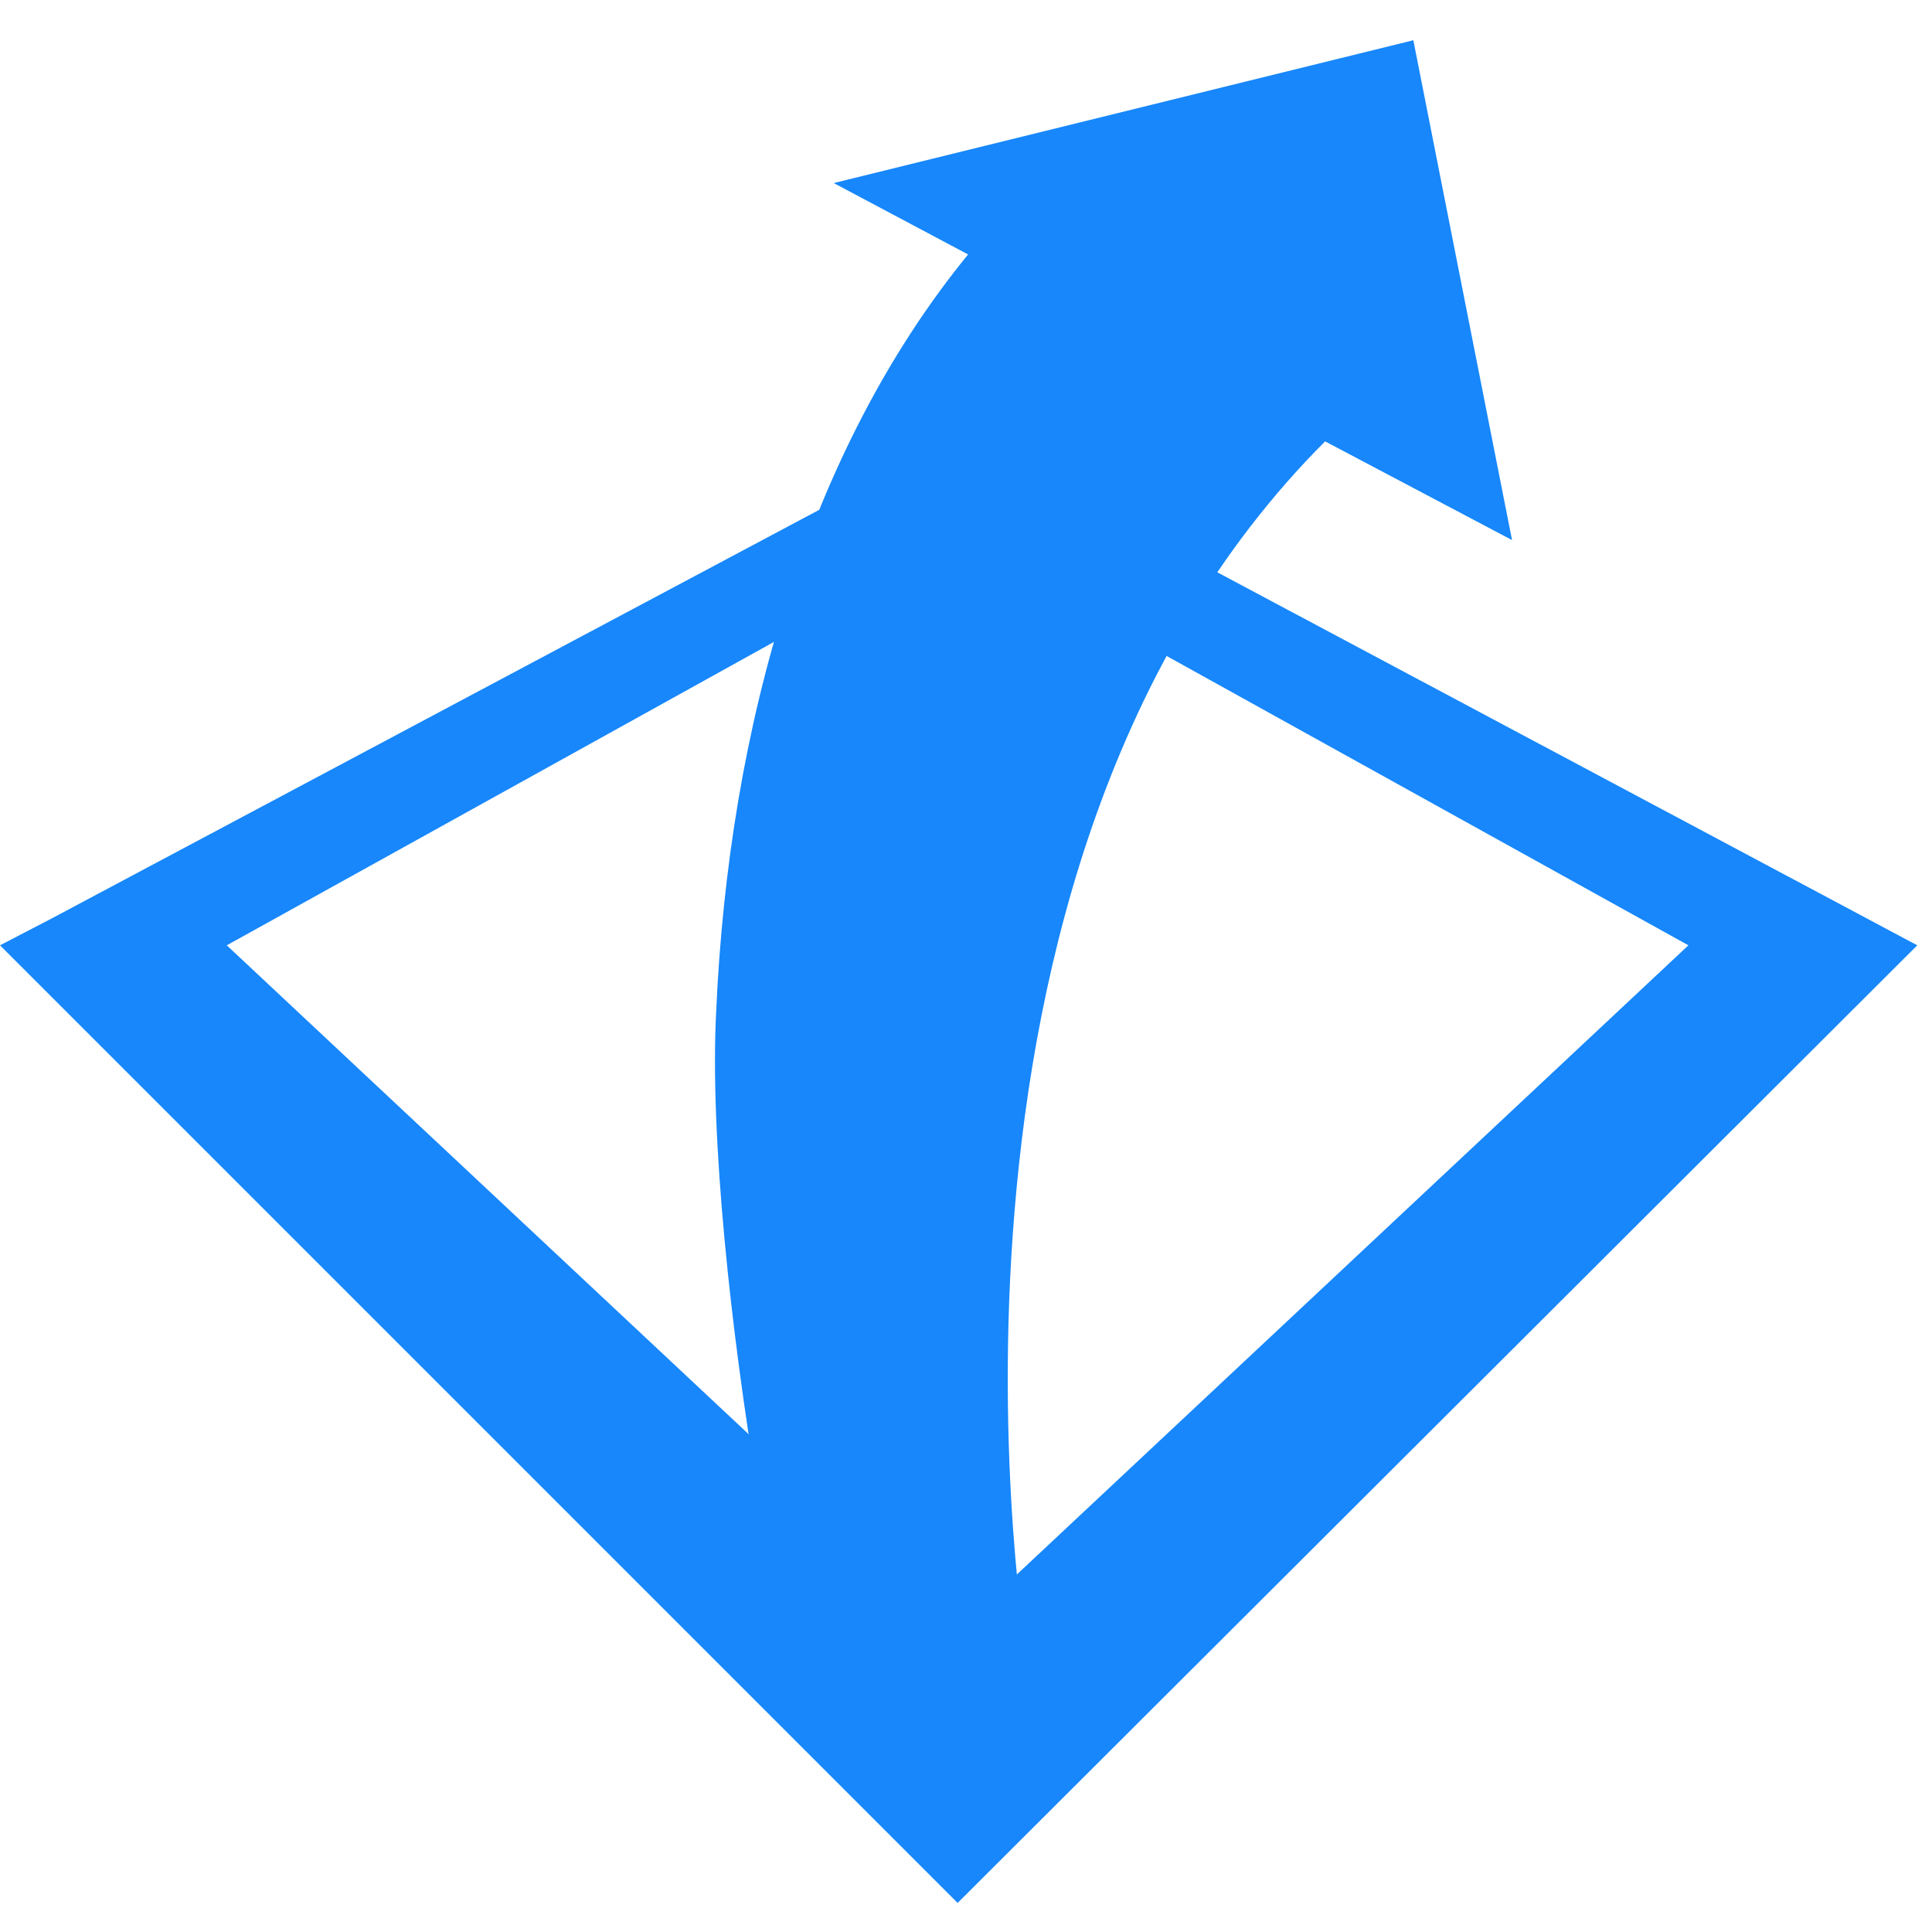
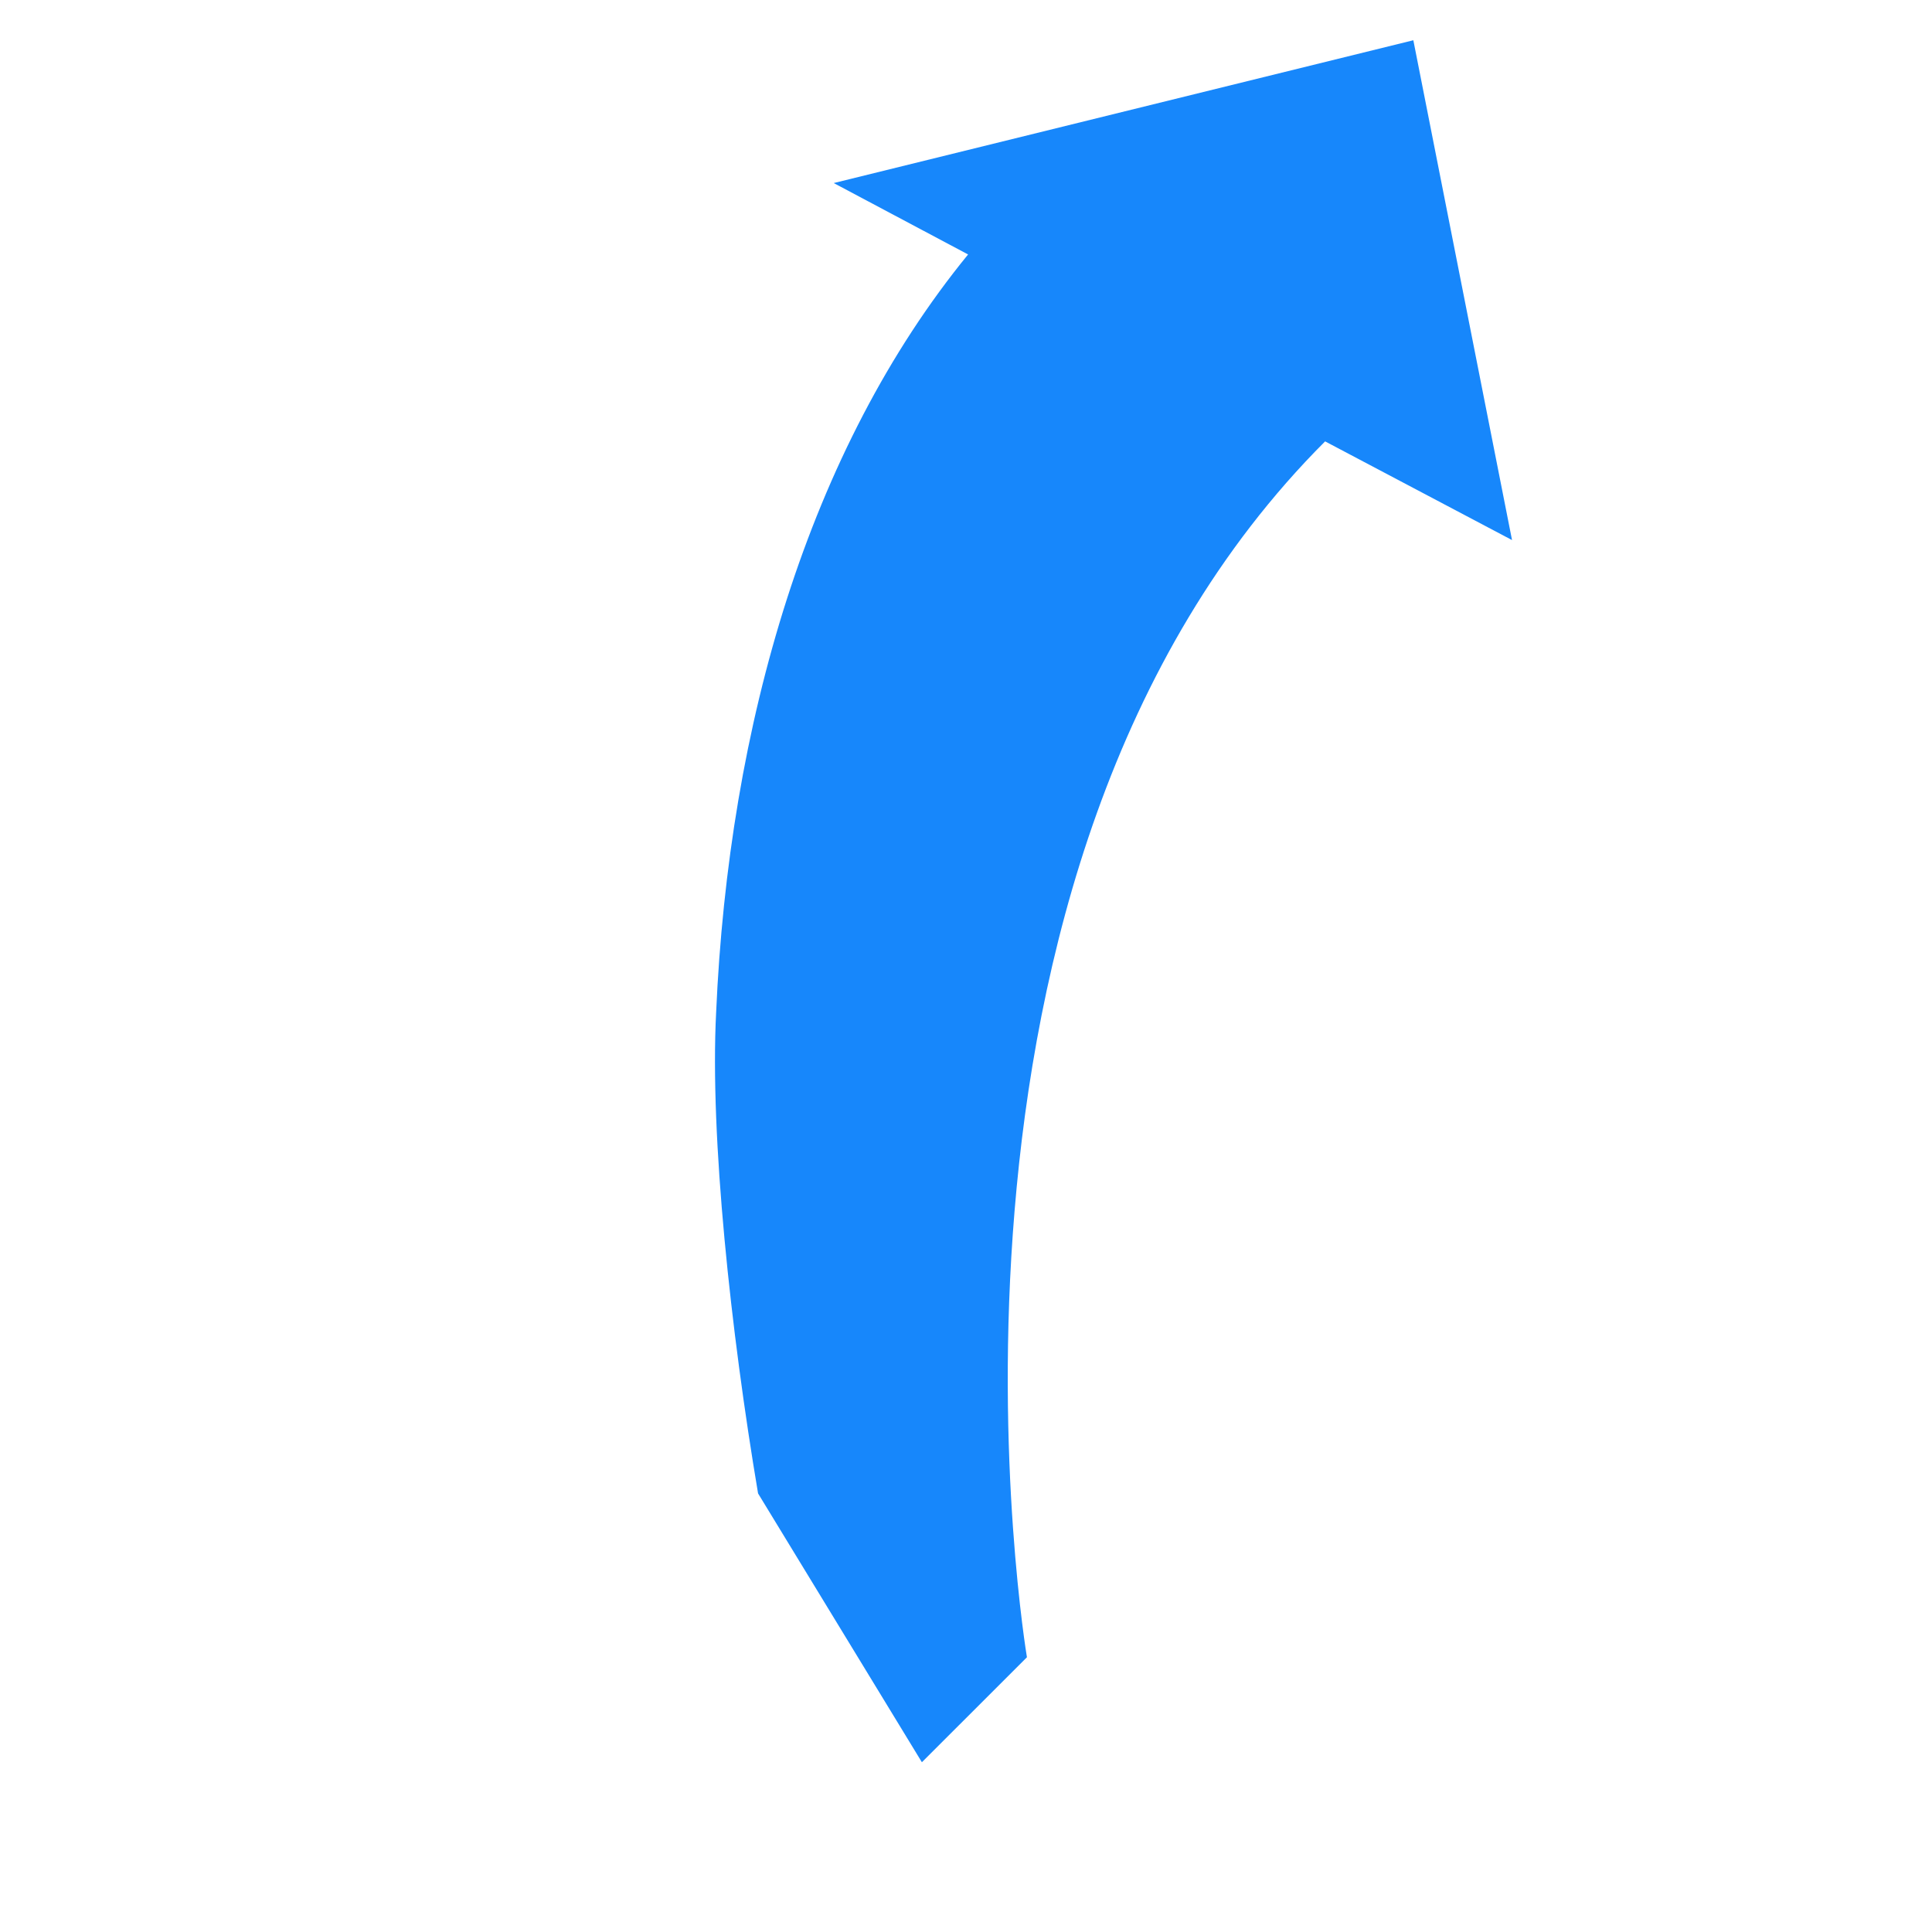
<svg xmlns="http://www.w3.org/2000/svg" width="24" height="24" viewBox="0 0 24 24">
  <g fill="#1787FB" transform="translate(0 .5)">
-     <path d="M11.896,23.139 L0,11.243 L0.652,10.904 L11.922,4.904 L23.817,11.243 L11.896,23.139 L11.896,23.139 Z M11.896,19.748 L20.974,11.243 L11.896,6.209 L2.817,11.243 L11.896,19.748 Z" />
    <path d="M12.757,20.087 C12.757,20.087 11.113,10.33 16.461,4.983 L18.783,6.209 L17.557,0 L10.357,1.774 L12.026,2.661 C10.043,5.087 9.052,8.504 8.896,12.078 C8.817,13.617 9.078,16.043 9.417,18.052 L11.452,21.391 L12.757,20.087 Z" />
  </g>
</svg>